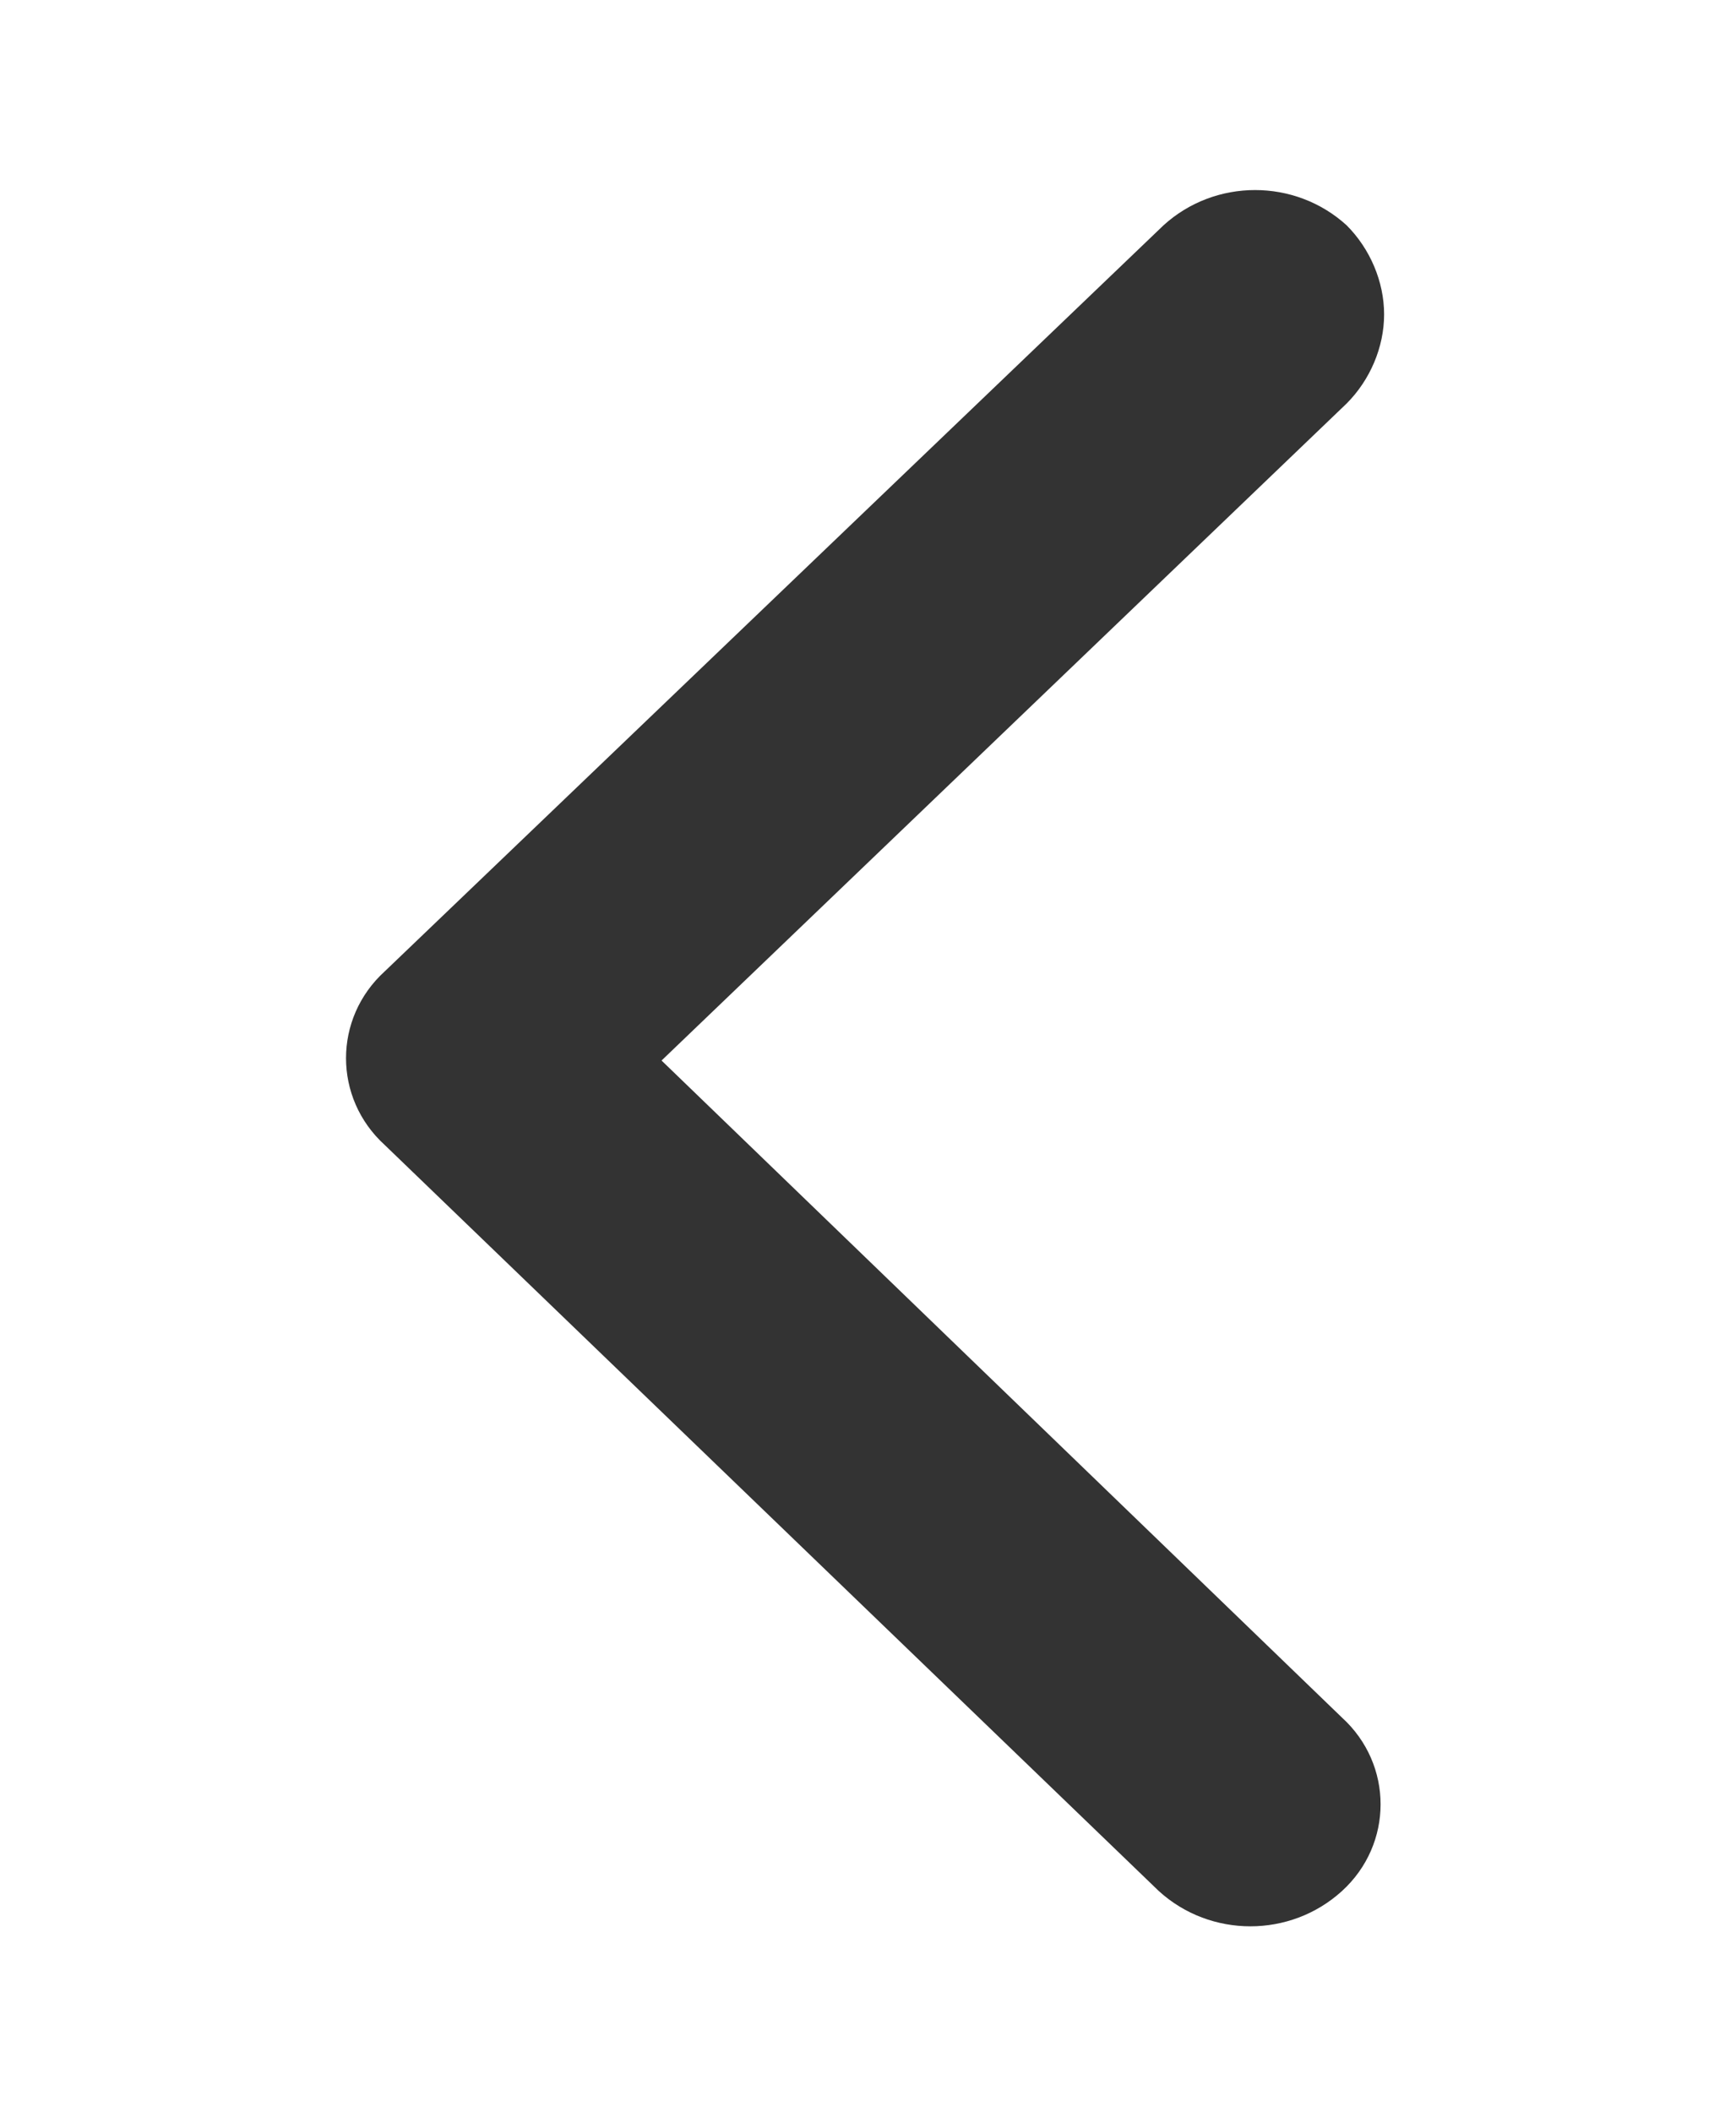
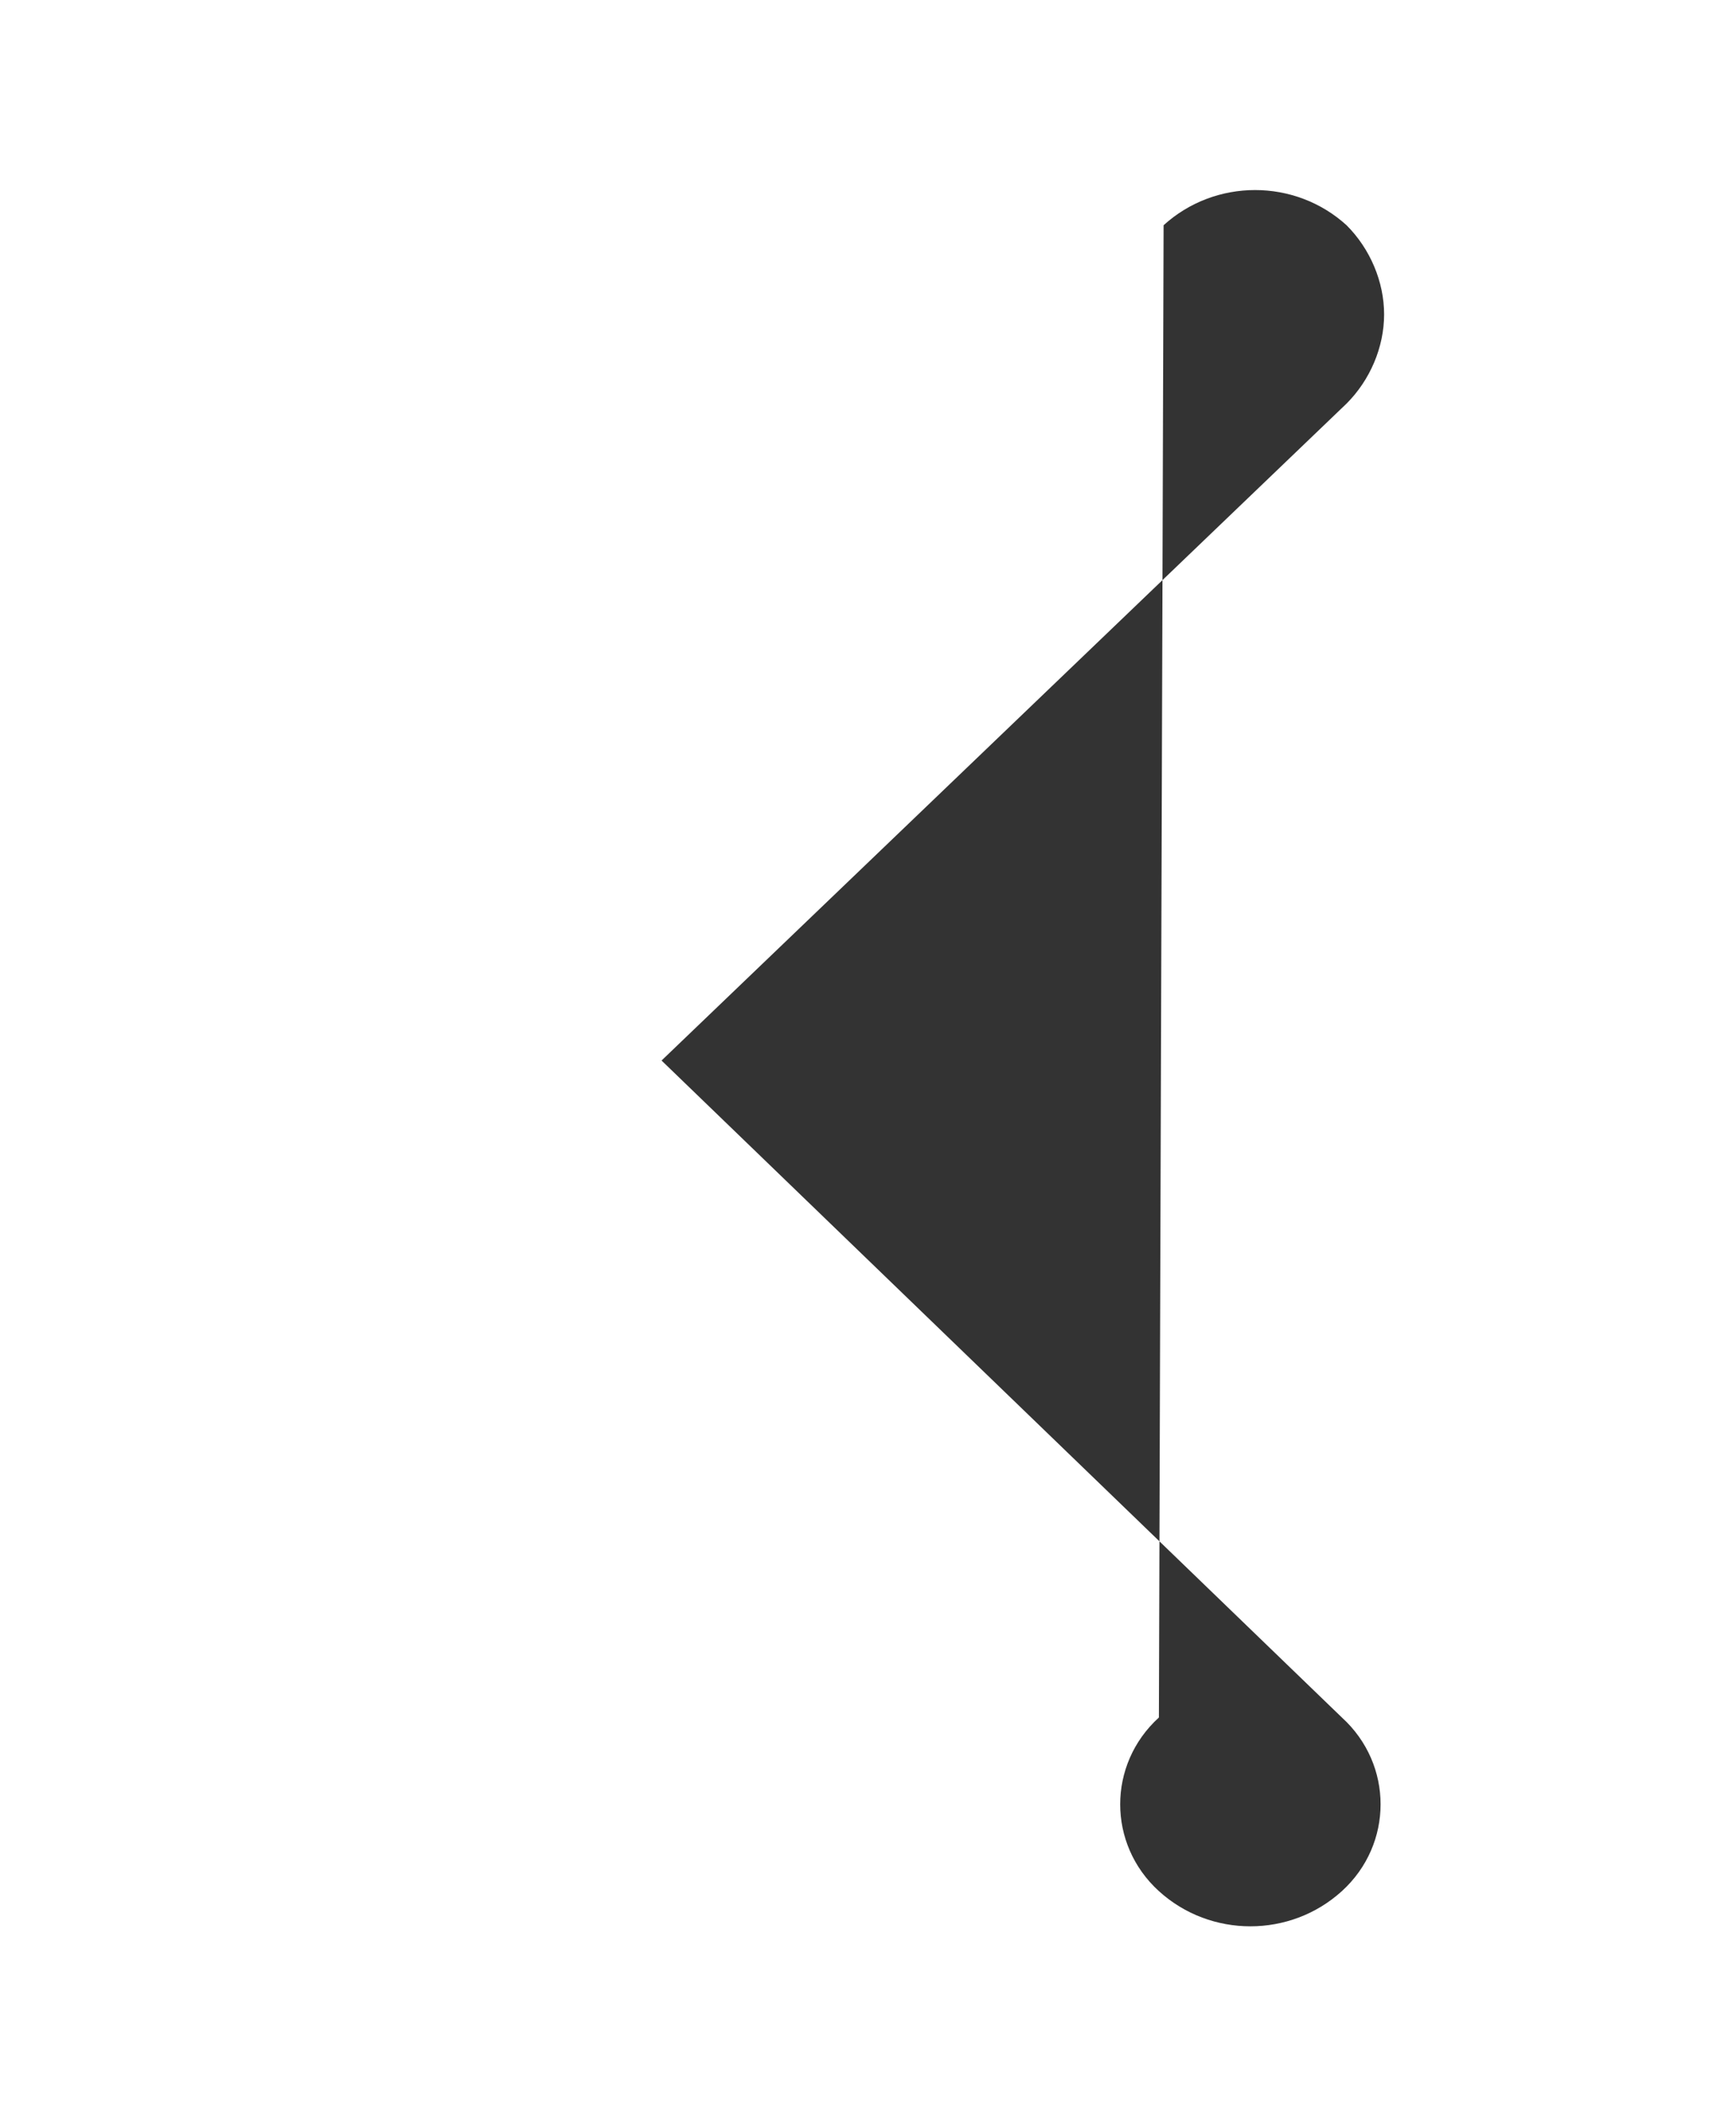
<svg xmlns="http://www.w3.org/2000/svg" id="Layer_1" version="1.1" viewBox="0 0 37 45">
  <defs>
    <style>
      .st0 {
        fill: #333;
      }
    </style>
  </defs>
-   <path class="st0" d="M29.5,6.7c0,.7-.3,1.4-.8,1.9l-14.6,14,14.5,14c1.1,1,1.1,2.7,0,3.7-1.1,1-2.8,1-3.9,0l-16.5-15.9c-1.1-1-1.1-2.7,0-3.7L24.8,4.8c1.1-1,2.8-1,3.9,0,.5.5.8,1.2.8,1.9Z" />
+   <path class="st0" d="M29.5,6.7c0,.7-.3,1.4-.8,1.9l-14.6,14,14.5,14c1.1,1,1.1,2.7,0,3.7-1.1,1-2.8,1-3.9,0c-1.1-1-1.1-2.7,0-3.7L24.8,4.8c1.1-1,2.8-1,3.9,0,.5.5.8,1.2.8,1.9Z" />
</svg>